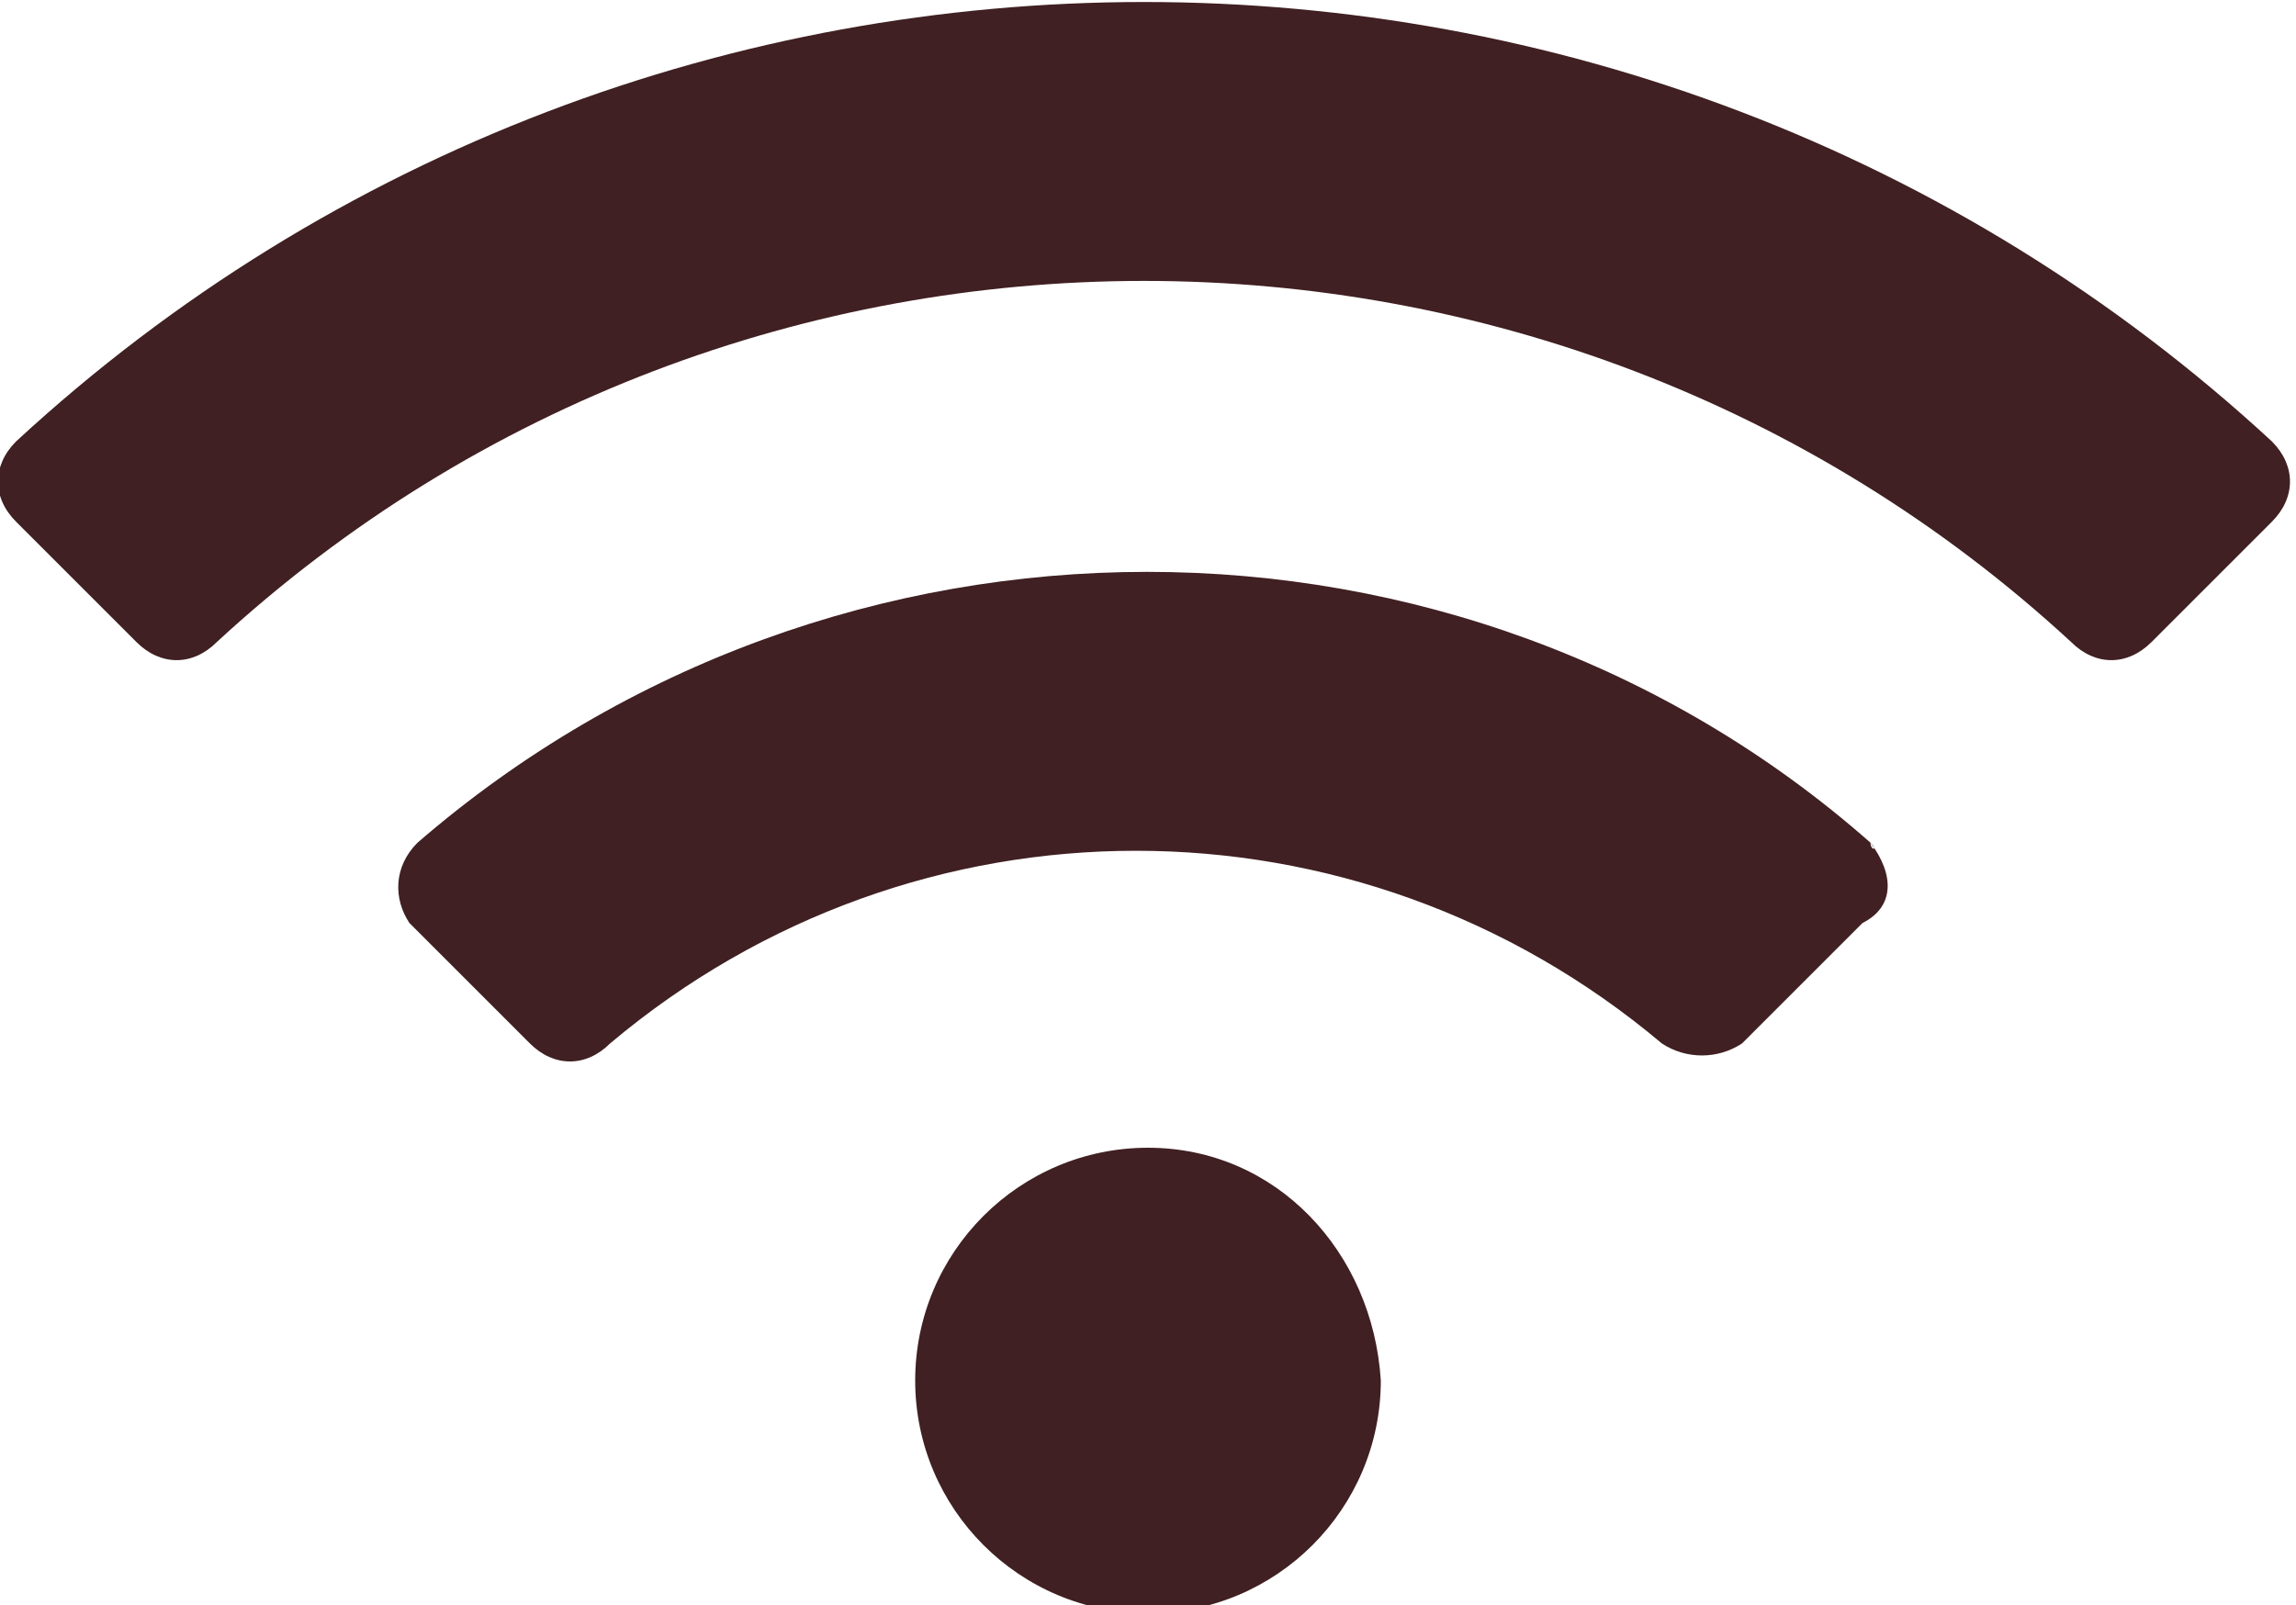
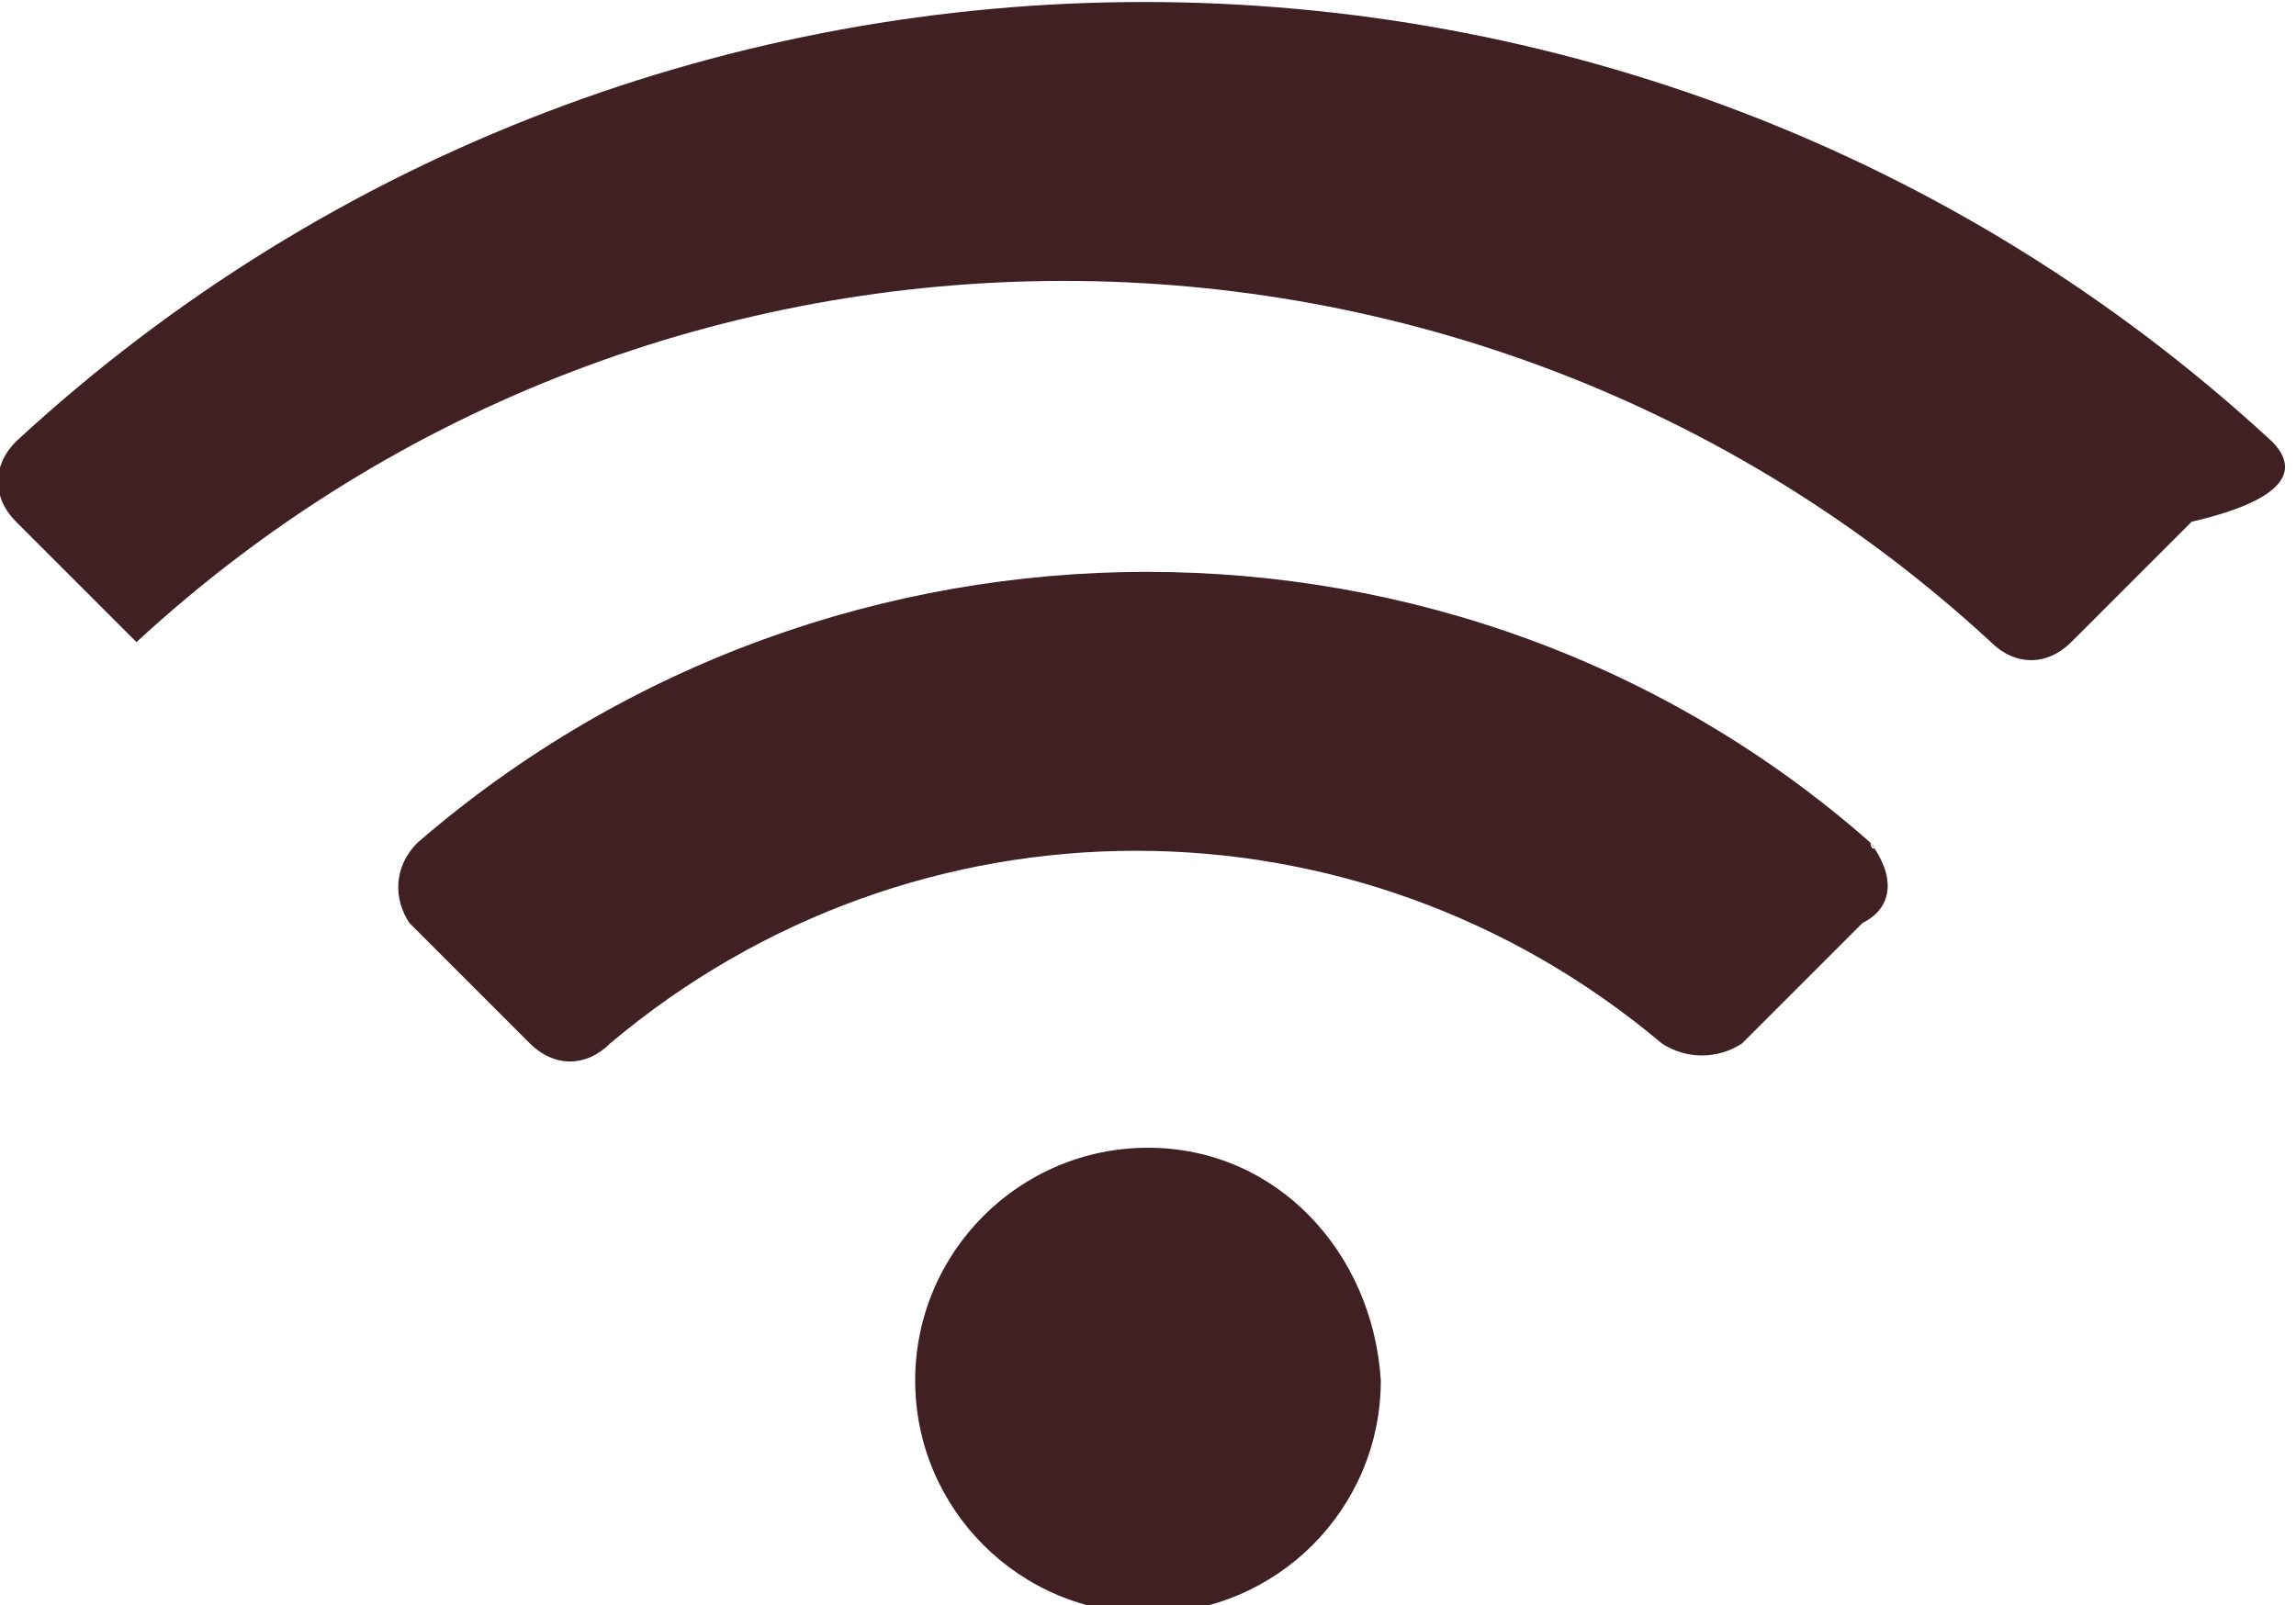
<svg xmlns="http://www.w3.org/2000/svg" version="1.1" id="Layer_1" x="0px" y="0px" viewBox="0 0 28.6 20" style="enable-background:new 0 0 28.6 20;" xml:space="preserve">
  <style type="text/css">
	.st0{fill:#402022;}
</style>
-   <path id="Icon_awesome-wifi" class="st0" d="M28.3,5.5c-7.9-7.3-20.2-7.3-28.1,0c-0.3,0.3-0.3,0.7,0,1c0,0,0,0,0,0L1.7,8  c0.3,0.3,0.7,0.3,1,0c6.5-6,16.6-6,23.1,0c0.3,0.3,0.7,0.3,1,0l1.5-1.5C28.6,6.2,28.6,5.8,28.3,5.5C28.4,5.5,28.4,5.5,28.3,5.5z   M14.3,14.3c-1.6,0-2.9,1.3-2.9,2.9s1.3,2.9,2.9,2.9s2.9-1.3,2.9-2.9l0,0C17.1,15.6,15.9,14.3,14.3,14.3z M23.3,10.5  C18.2,6,10.4,6,5.2,10.5c-0.3,0.3-0.3,0.7-0.1,1c0,0,0,0,0,0l1.5,1.5c0.3,0.3,0.7,0.3,1,0c3.8-3.2,9.3-3.2,13.1,0  c0.3,0.2,0.7,0.2,1,0l1.5-1.5C23.6,11.3,23.6,10.9,23.3,10.5C23.4,10.6,23.3,10.6,23.3,10.5z" />
+   <path id="Icon_awesome-wifi" class="st0" d="M28.3,5.5c-7.9-7.3-20.2-7.3-28.1,0c-0.3,0.3-0.3,0.7,0,1c0,0,0,0,0,0L1.7,8  c6.5-6,16.6-6,23.1,0c0.3,0.3,0.7,0.3,1,0l1.5-1.5C28.6,6.2,28.6,5.8,28.3,5.5C28.4,5.5,28.4,5.5,28.3,5.5z   M14.3,14.3c-1.6,0-2.9,1.3-2.9,2.9s1.3,2.9,2.9,2.9s2.9-1.3,2.9-2.9l0,0C17.1,15.6,15.9,14.3,14.3,14.3z M23.3,10.5  C18.2,6,10.4,6,5.2,10.5c-0.3,0.3-0.3,0.7-0.1,1c0,0,0,0,0,0l1.5,1.5c0.3,0.3,0.7,0.3,1,0c3.8-3.2,9.3-3.2,13.1,0  c0.3,0.2,0.7,0.2,1,0l1.5-1.5C23.6,11.3,23.6,10.9,23.3,10.5C23.4,10.6,23.3,10.6,23.3,10.5z" />
</svg>